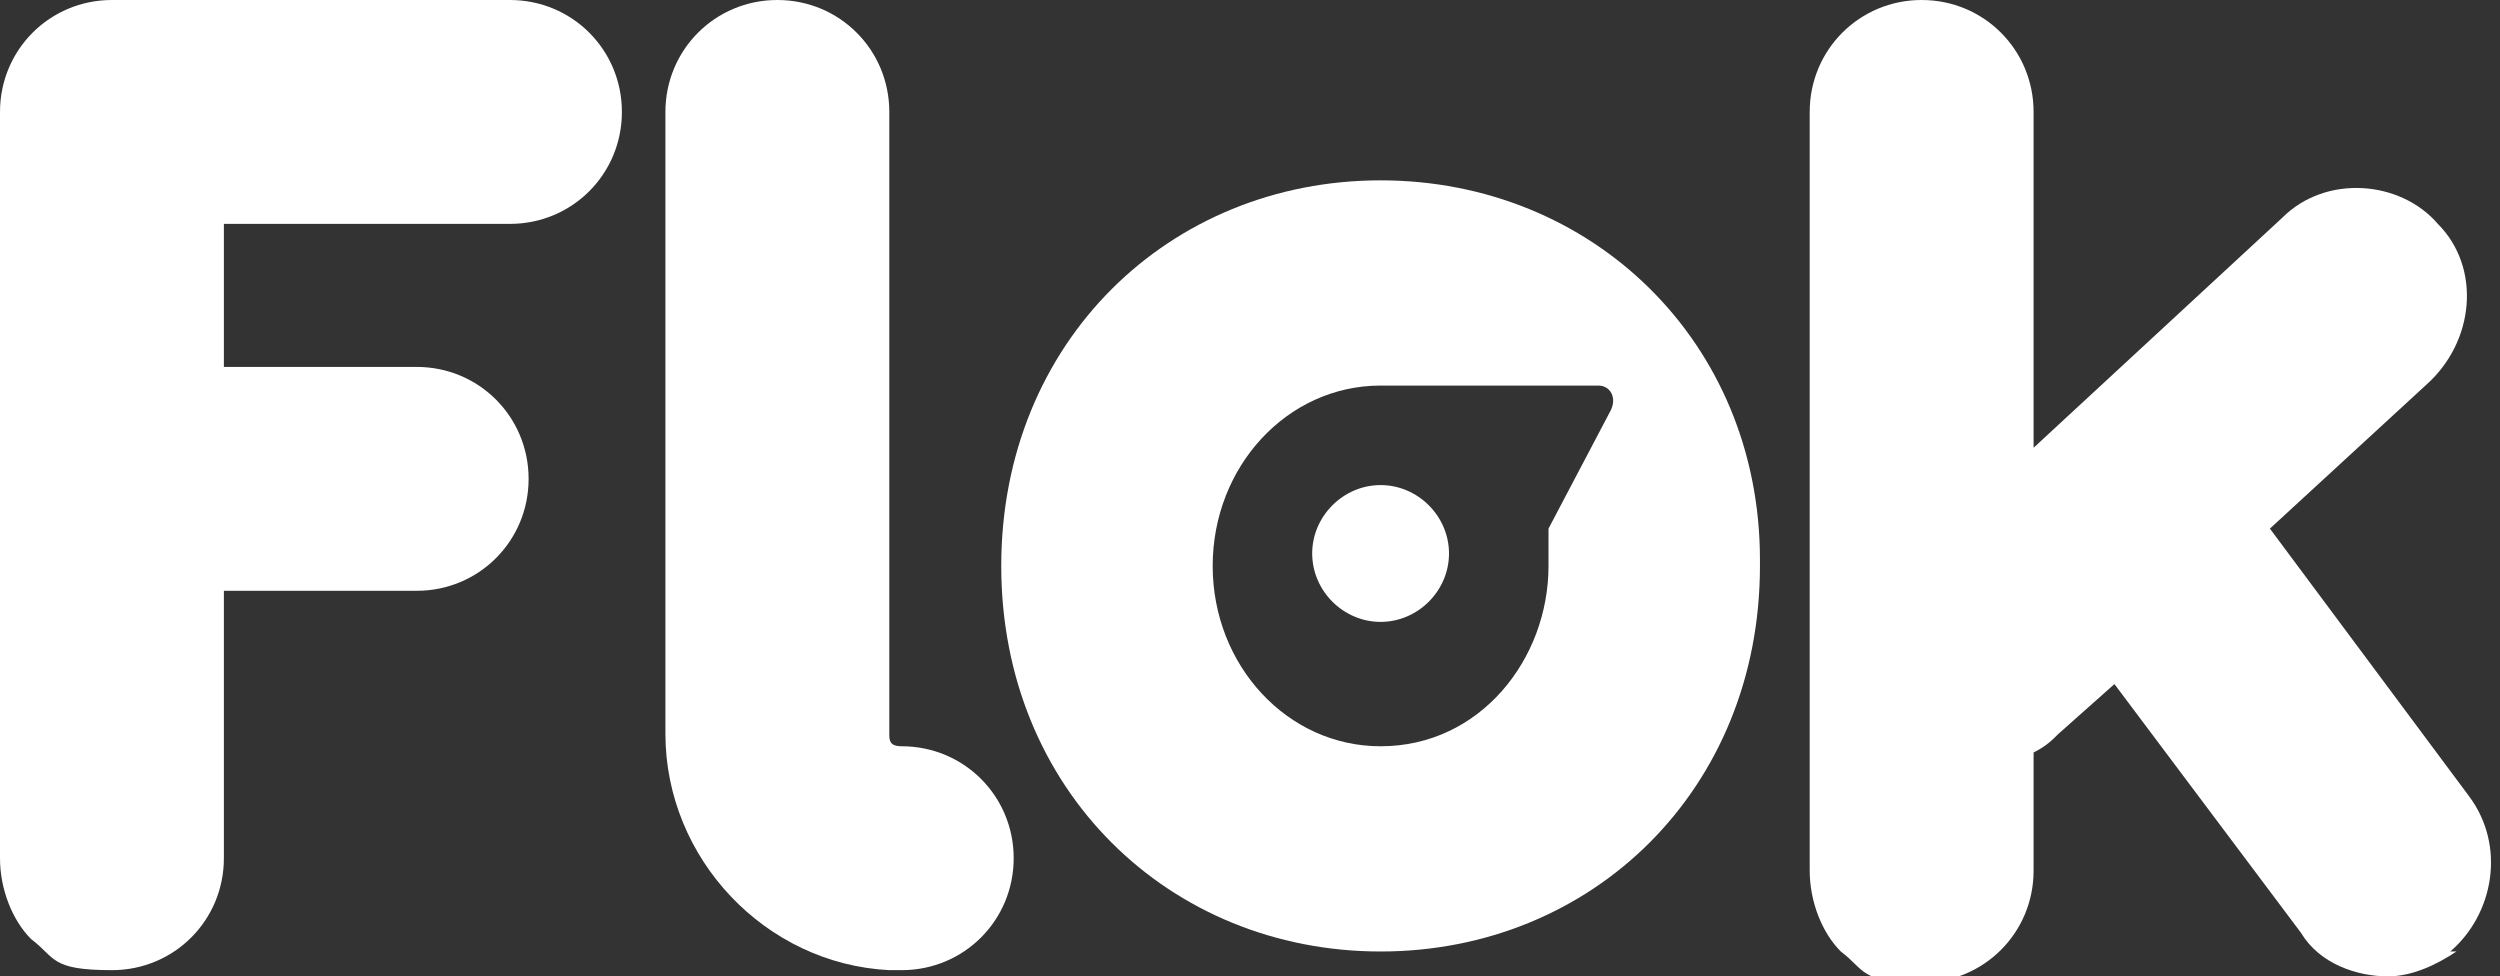
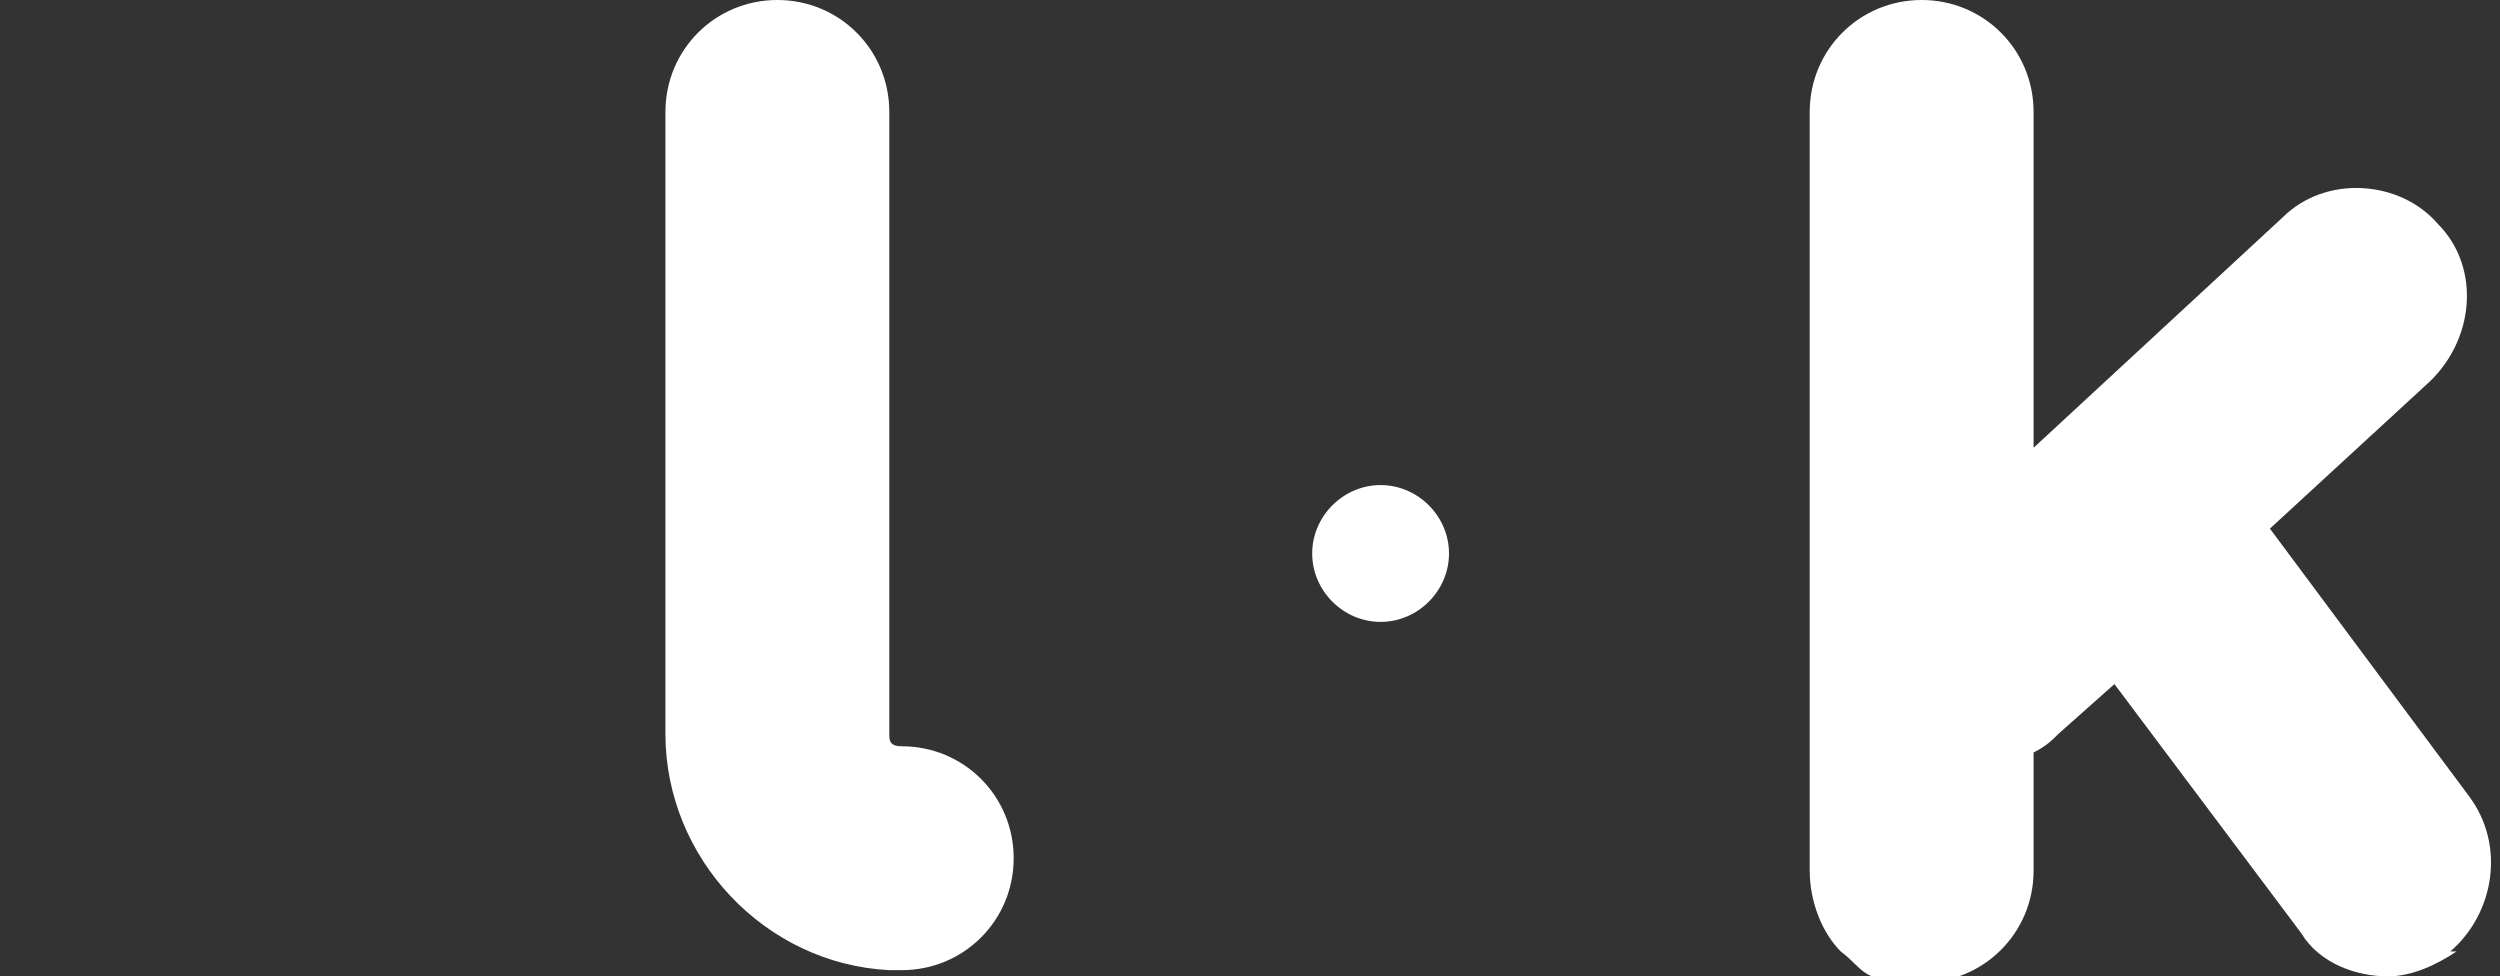
<svg xmlns="http://www.w3.org/2000/svg" id="Layer_1" data-name="Layer 1" version="1.1" viewBox="0 0 40.2 15.7">
  <rect x="0" y="0" width="40.2" height="15.7" fill="#333333" stroke="none" />
  <defs>
    <style>
      .cls-1 {
        fill: #fff;
        stroke-width: 0px;
      }
    </style>
  </defs>
-   <path class="cls-1" d="M28.3,9c0-3.5-2.7-6.1-6.1-6.1s-6.1,2.6-6.1,6.2,2.7,6.2,6.1,6.2,6.1-2.6,6.1-6.2ZM22.2,12c-1.5,0-2.7-1.3-2.7-2.9s1.2-2.9,2.7-2.9,2.6,0,3.5,0c.2,0,.3.2.2.4l-1,1.9c0,.2,0,.4,0,.6,0,1.5-1.1,2.9-2.7,2.9Z" />
  <path class="cls-1" d="M22.2,10c.6,0,1.1-.5,1.1-1.1s-.5-1.1-1.1-1.1-1.1.5-1.1,1.1.5,1.1,1.1,1.1Z" />
-   <path class="cls-1" d="M3.6,3.6v2.3h3.1c1,0,1.8.8,1.8,1.8s-.8,1.8-1.8,1.8h-3.1v4.3c0,1-.8,1.8-1.8,1.8s-.9-.2-1.3-.5c-.3-.3-.5-.8-.5-1.3V1.8C0,.8.8,0,1.8,0h6.4c1,0,1.8.8,1.8,1.8s-.8,1.8-1.8,1.8H3.6Z" />
  <path class="cls-1" d="M39.5,15.3c-.3.2-.7.4-1.1.4-.5,0-1.1-.2-1.4-.7l-3-4-.9.8c-.1.1-.2.2-.4.3v1.9c0,1-.8,1.8-1.8,1.8s-.9-.2-1.3-.5c-.3-.3-.5-.8-.5-1.3V1.8c0-1,.8-1.8,1.8-1.8s1.8.8,1.8,1.8v5.4l4-3.7c.7-.7,1.9-.6,2.5.1.7.7.6,1.9-.2,2.6l-2.5,2.3,3.2,4.3c.6.8.4,1.9-.3,2.5Z" />
  <path class="cls-1" d="M16.3,13.8c0,1-.8,1.8-1.8,1.8s-.1,0-.2,0c-2-.1-3.6-1.8-3.6-3.8h0V1.8c0-1,.8-1.8,1.8-1.8s1.8.8,1.8,1.8v10h0c0,.1,0,.2.2.2,0,0,0,0,0,0,1,0,1.8.8,1.8,1.8Z" />
</svg>